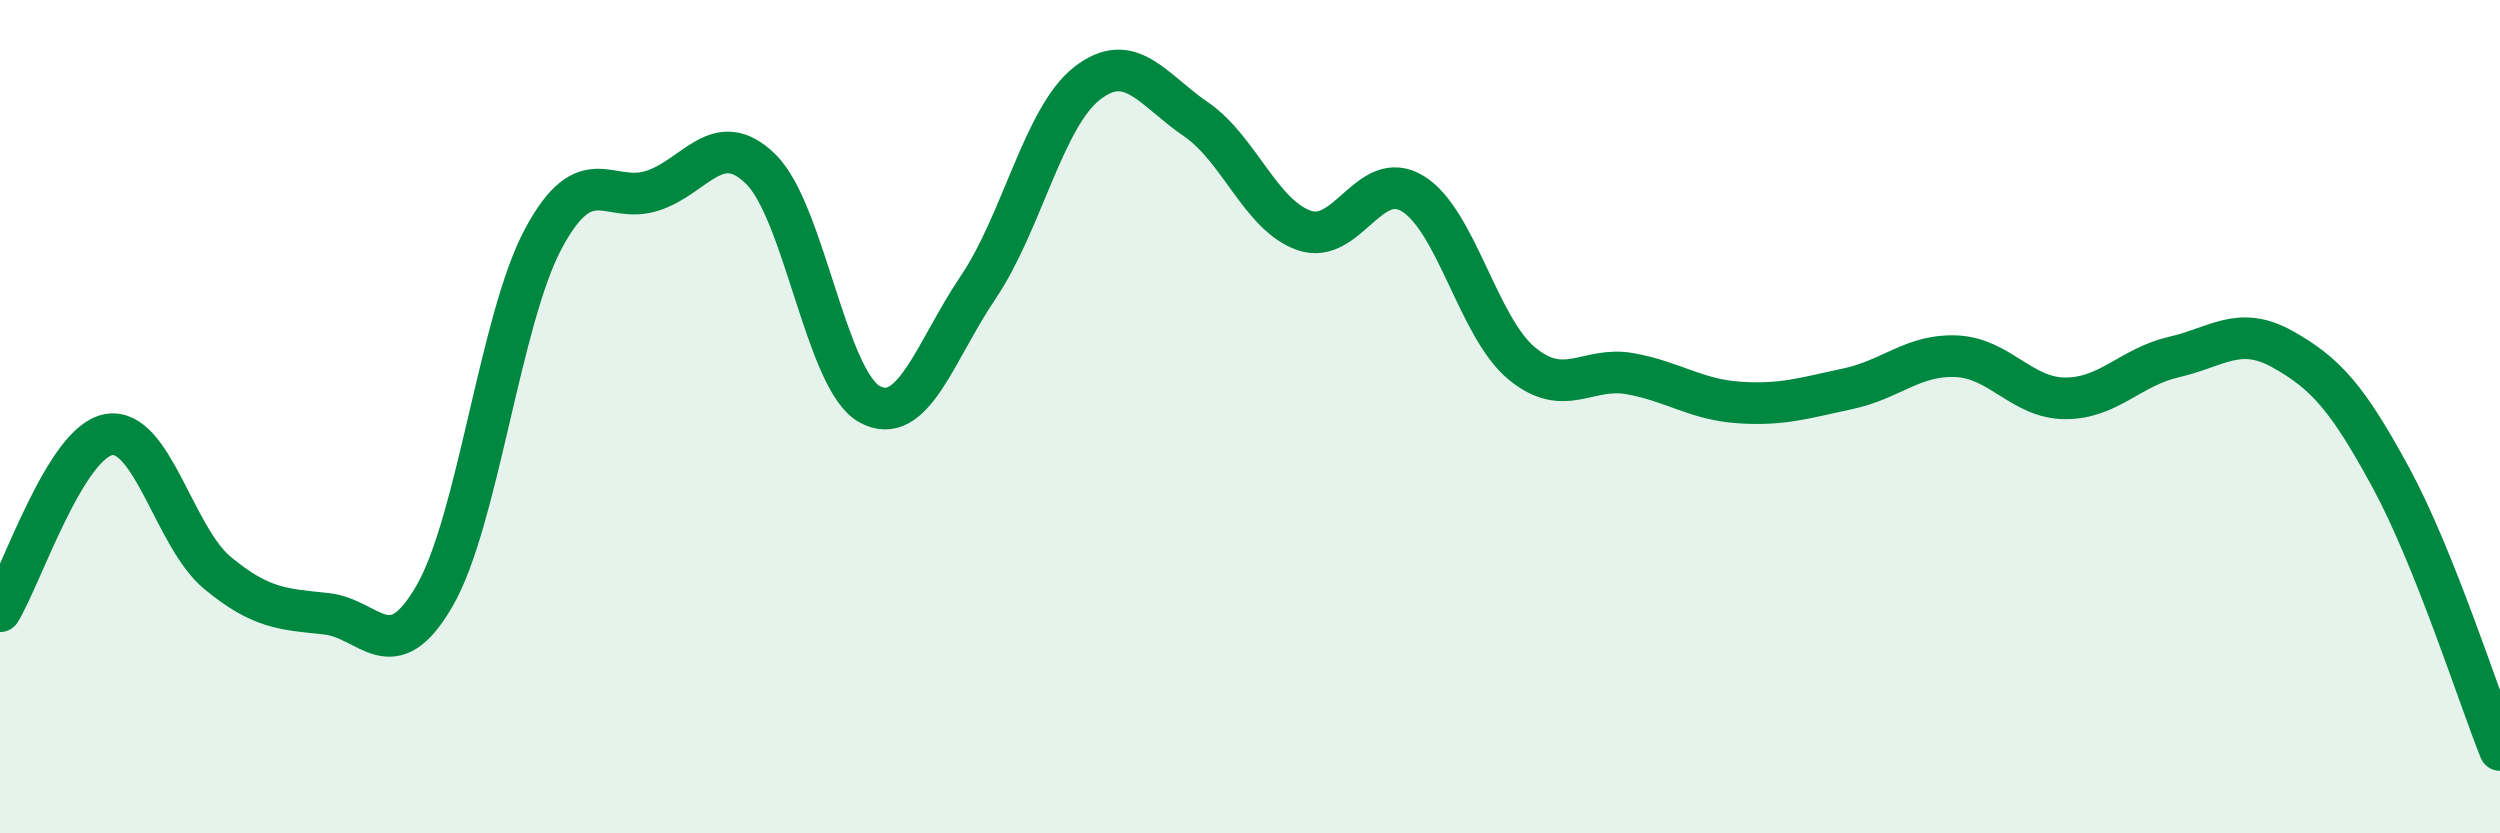
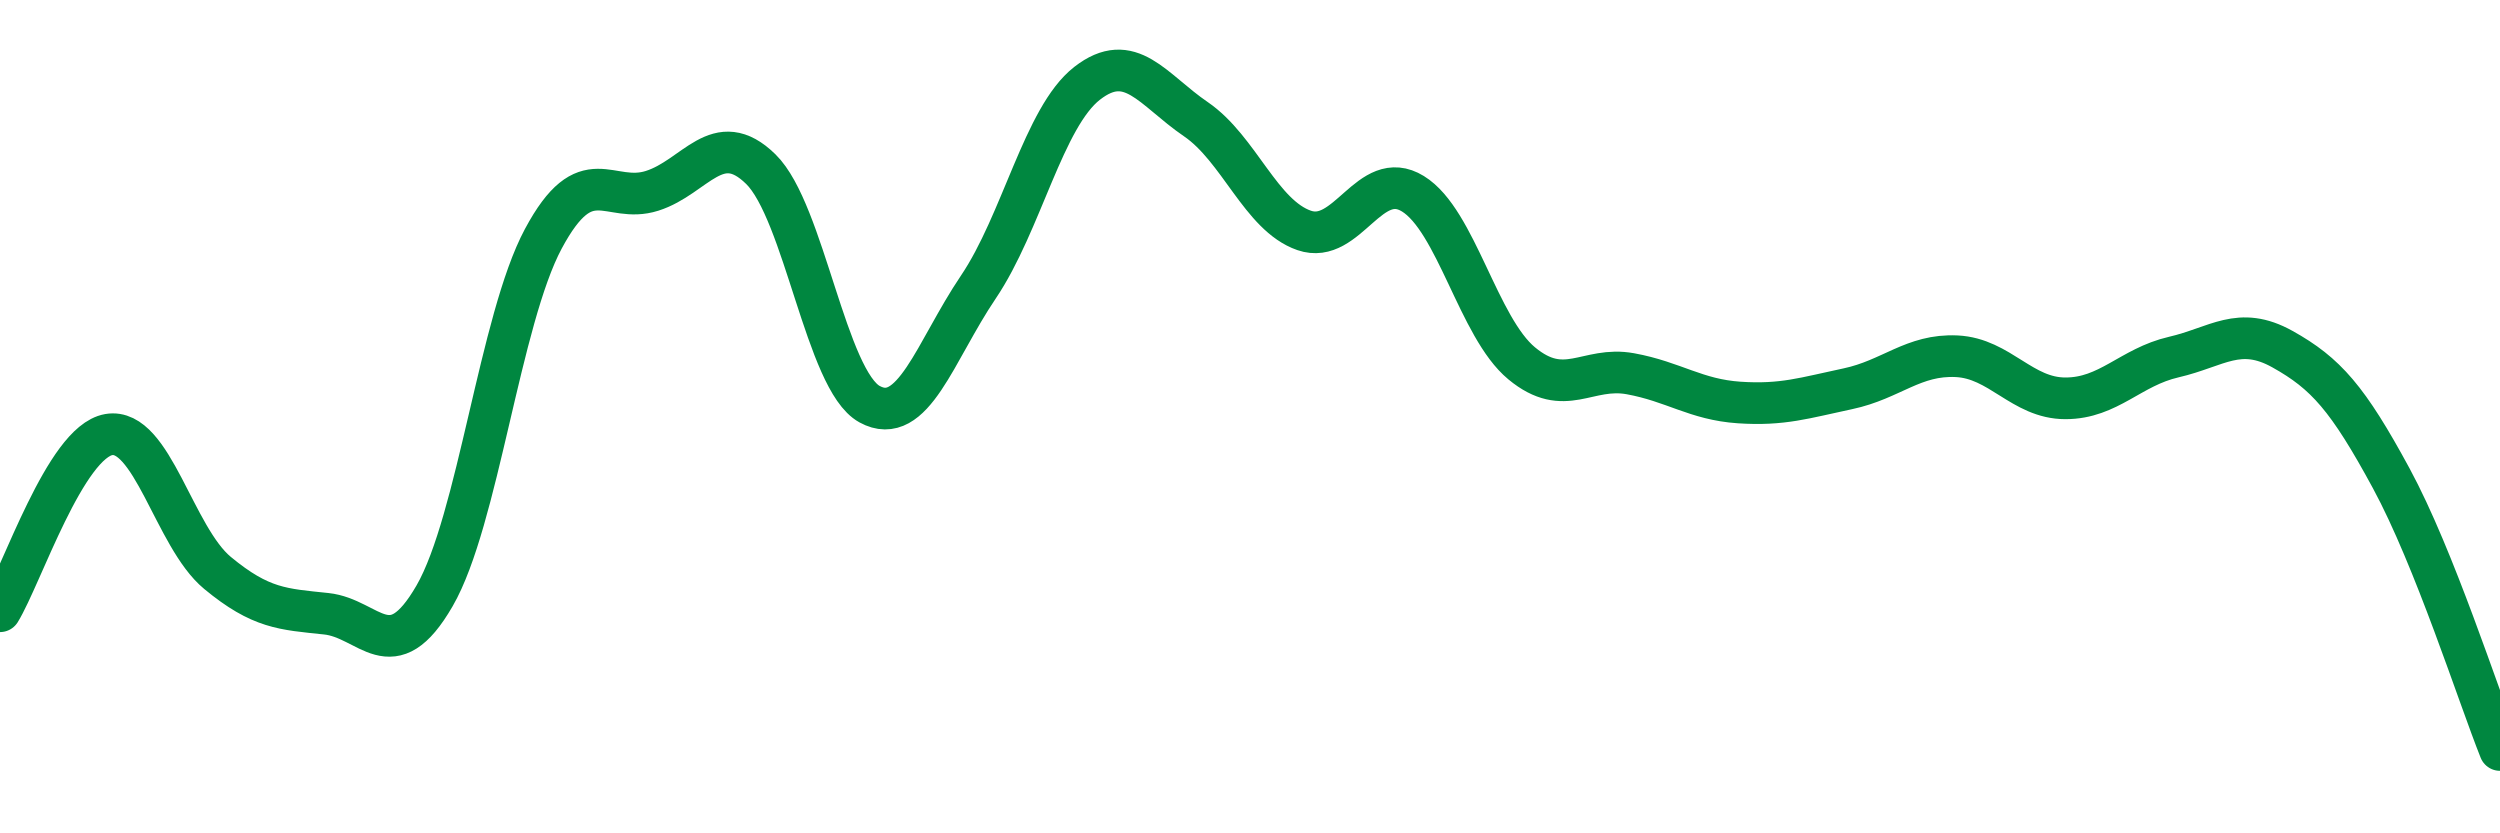
<svg xmlns="http://www.w3.org/2000/svg" width="60" height="20" viewBox="0 0 60 20">
-   <path d="M 0,14.67 C 0.52,13.82 1.57,10.61 2.61,10.43 C 3.65,10.25 4.18,12.89 5.22,13.75 C 6.26,14.61 6.79,14.62 7.83,14.73 C 8.87,14.84 9.39,16.1 10.43,14.3 C 11.47,12.5 12,7.67 13.04,5.73 C 14.08,3.79 14.61,4.91 15.65,4.58 C 16.69,4.25 17.22,3.04 18.26,4.06 C 19.3,5.08 19.83,9.13 20.87,9.7 C 21.91,10.27 22.44,8.43 23.48,6.89 C 24.52,5.35 25.05,2.81 26.09,2 C 27.13,1.19 27.66,2.15 28.7,2.86 C 29.74,3.57 30.26,5.17 31.3,5.53 C 32.34,5.89 32.87,4.01 33.91,4.65 C 34.95,5.29 35.48,7.86 36.52,8.72 C 37.56,9.58 38.09,8.78 39.13,8.97 C 40.17,9.16 40.7,9.59 41.74,9.66 C 42.78,9.73 43.31,9.55 44.35,9.33 C 45.39,9.11 45.92,8.5 46.96,8.55 C 48,8.6 48.53,9.56 49.57,9.56 C 50.61,9.56 51.13,8.81 52.17,8.57 C 53.21,8.33 53.74,7.8 54.78,8.38 C 55.82,8.96 56.35,9.56 57.39,11.48 C 58.43,13.4 59.48,16.7 60,18L60 20L0 20Z" fill="#008740" opacity="0.1" stroke-linecap="round" stroke-linejoin="round" />
  <path d="M 0,14.67 C 0.52,13.82 1.57,10.61 2.61,10.43 C 3.65,10.25 4.18,12.89 5.22,13.75 C 6.26,14.61 6.79,14.62 7.83,14.73 C 8.87,14.84 9.39,16.1 10.43,14.3 C 11.47,12.5 12,7.67 13.04,5.73 C 14.08,3.79 14.61,4.91 15.65,4.58 C 16.69,4.25 17.22,3.04 18.26,4.06 C 19.3,5.08 19.83,9.13 20.87,9.7 C 21.91,10.27 22.44,8.43 23.48,6.89 C 24.52,5.35 25.05,2.81 26.09,2 C 27.13,1.19 27.66,2.15 28.7,2.86 C 29.74,3.57 30.26,5.17 31.3,5.53 C 32.34,5.89 32.87,4.01 33.91,4.65 C 34.95,5.29 35.48,7.86 36.52,8.72 C 37.56,9.58 38.09,8.78 39.13,8.97 C 40.17,9.16 40.7,9.59 41.74,9.66 C 42.78,9.73 43.31,9.55 44.35,9.33 C 45.39,9.11 45.92,8.5 46.96,8.55 C 48,8.6 48.53,9.56 49.57,9.56 C 50.61,9.56 51.13,8.81 52.17,8.57 C 53.21,8.33 53.74,7.8 54.78,8.38 C 55.82,8.96 56.35,9.56 57.39,11.48 C 58.43,13.4 59.48,16.7 60,18" stroke="#008740" stroke-width="1" fill="none" stroke-linecap="round" stroke-linejoin="round" />
</svg>